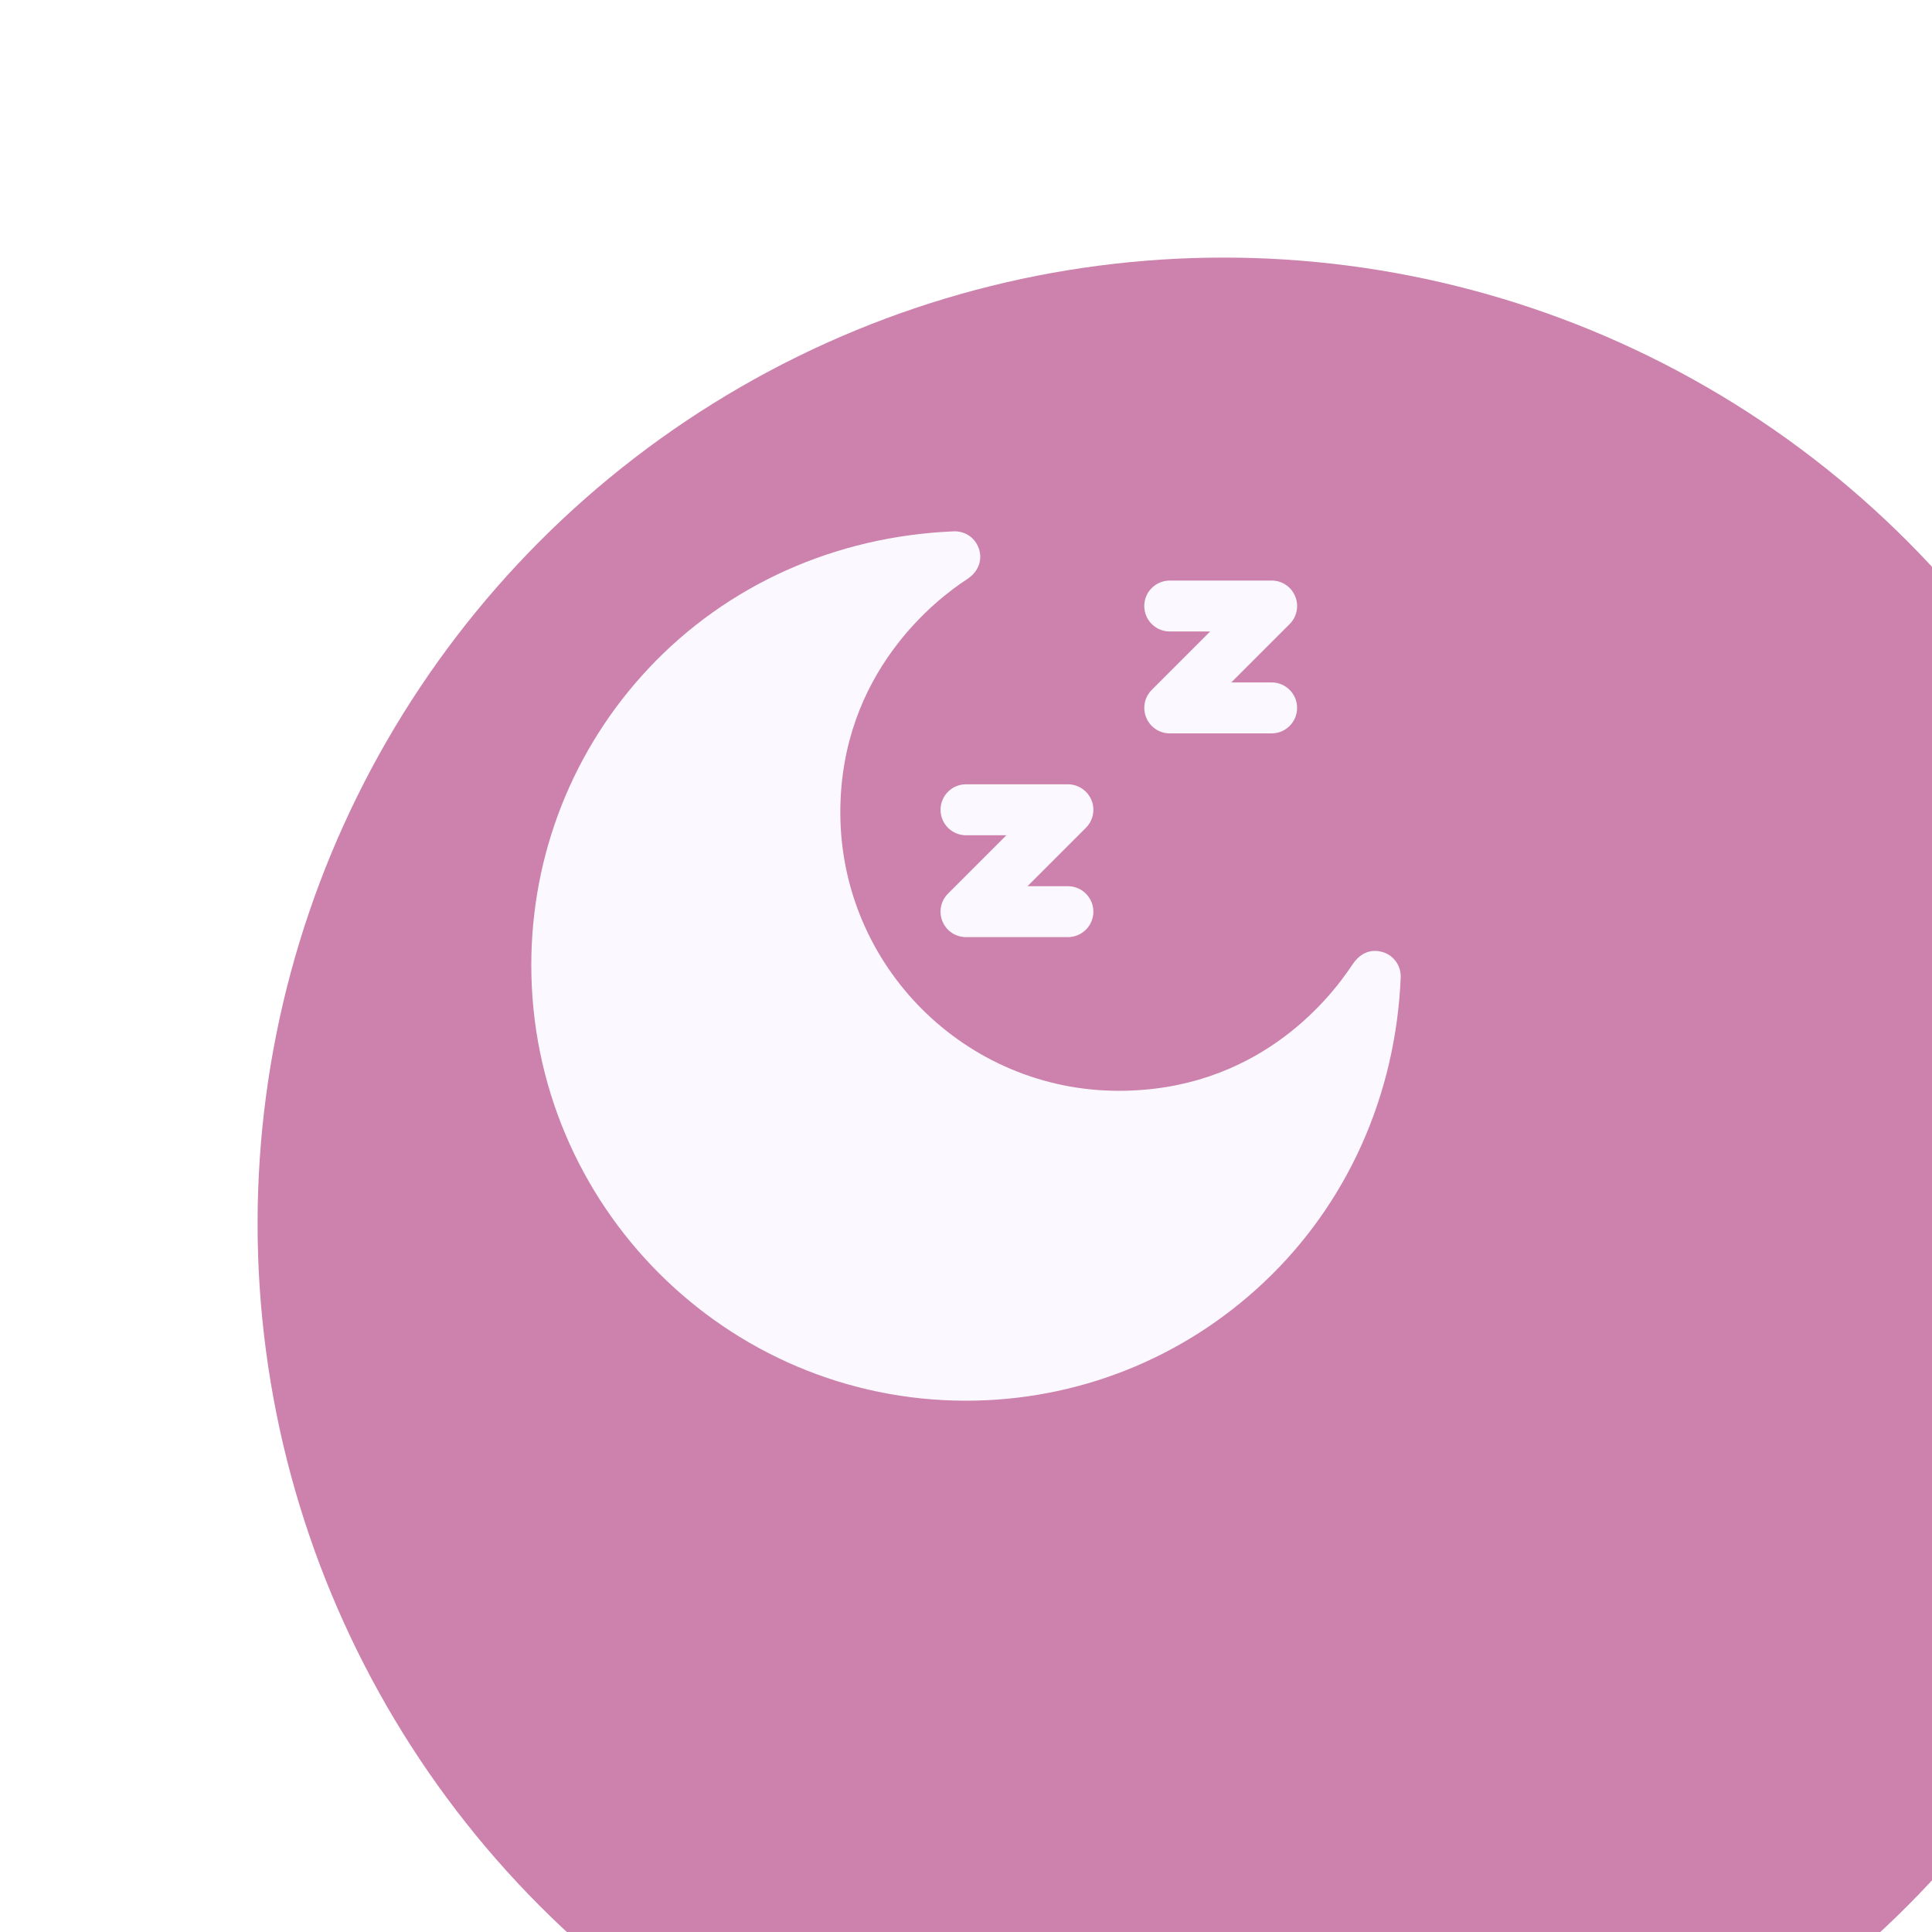
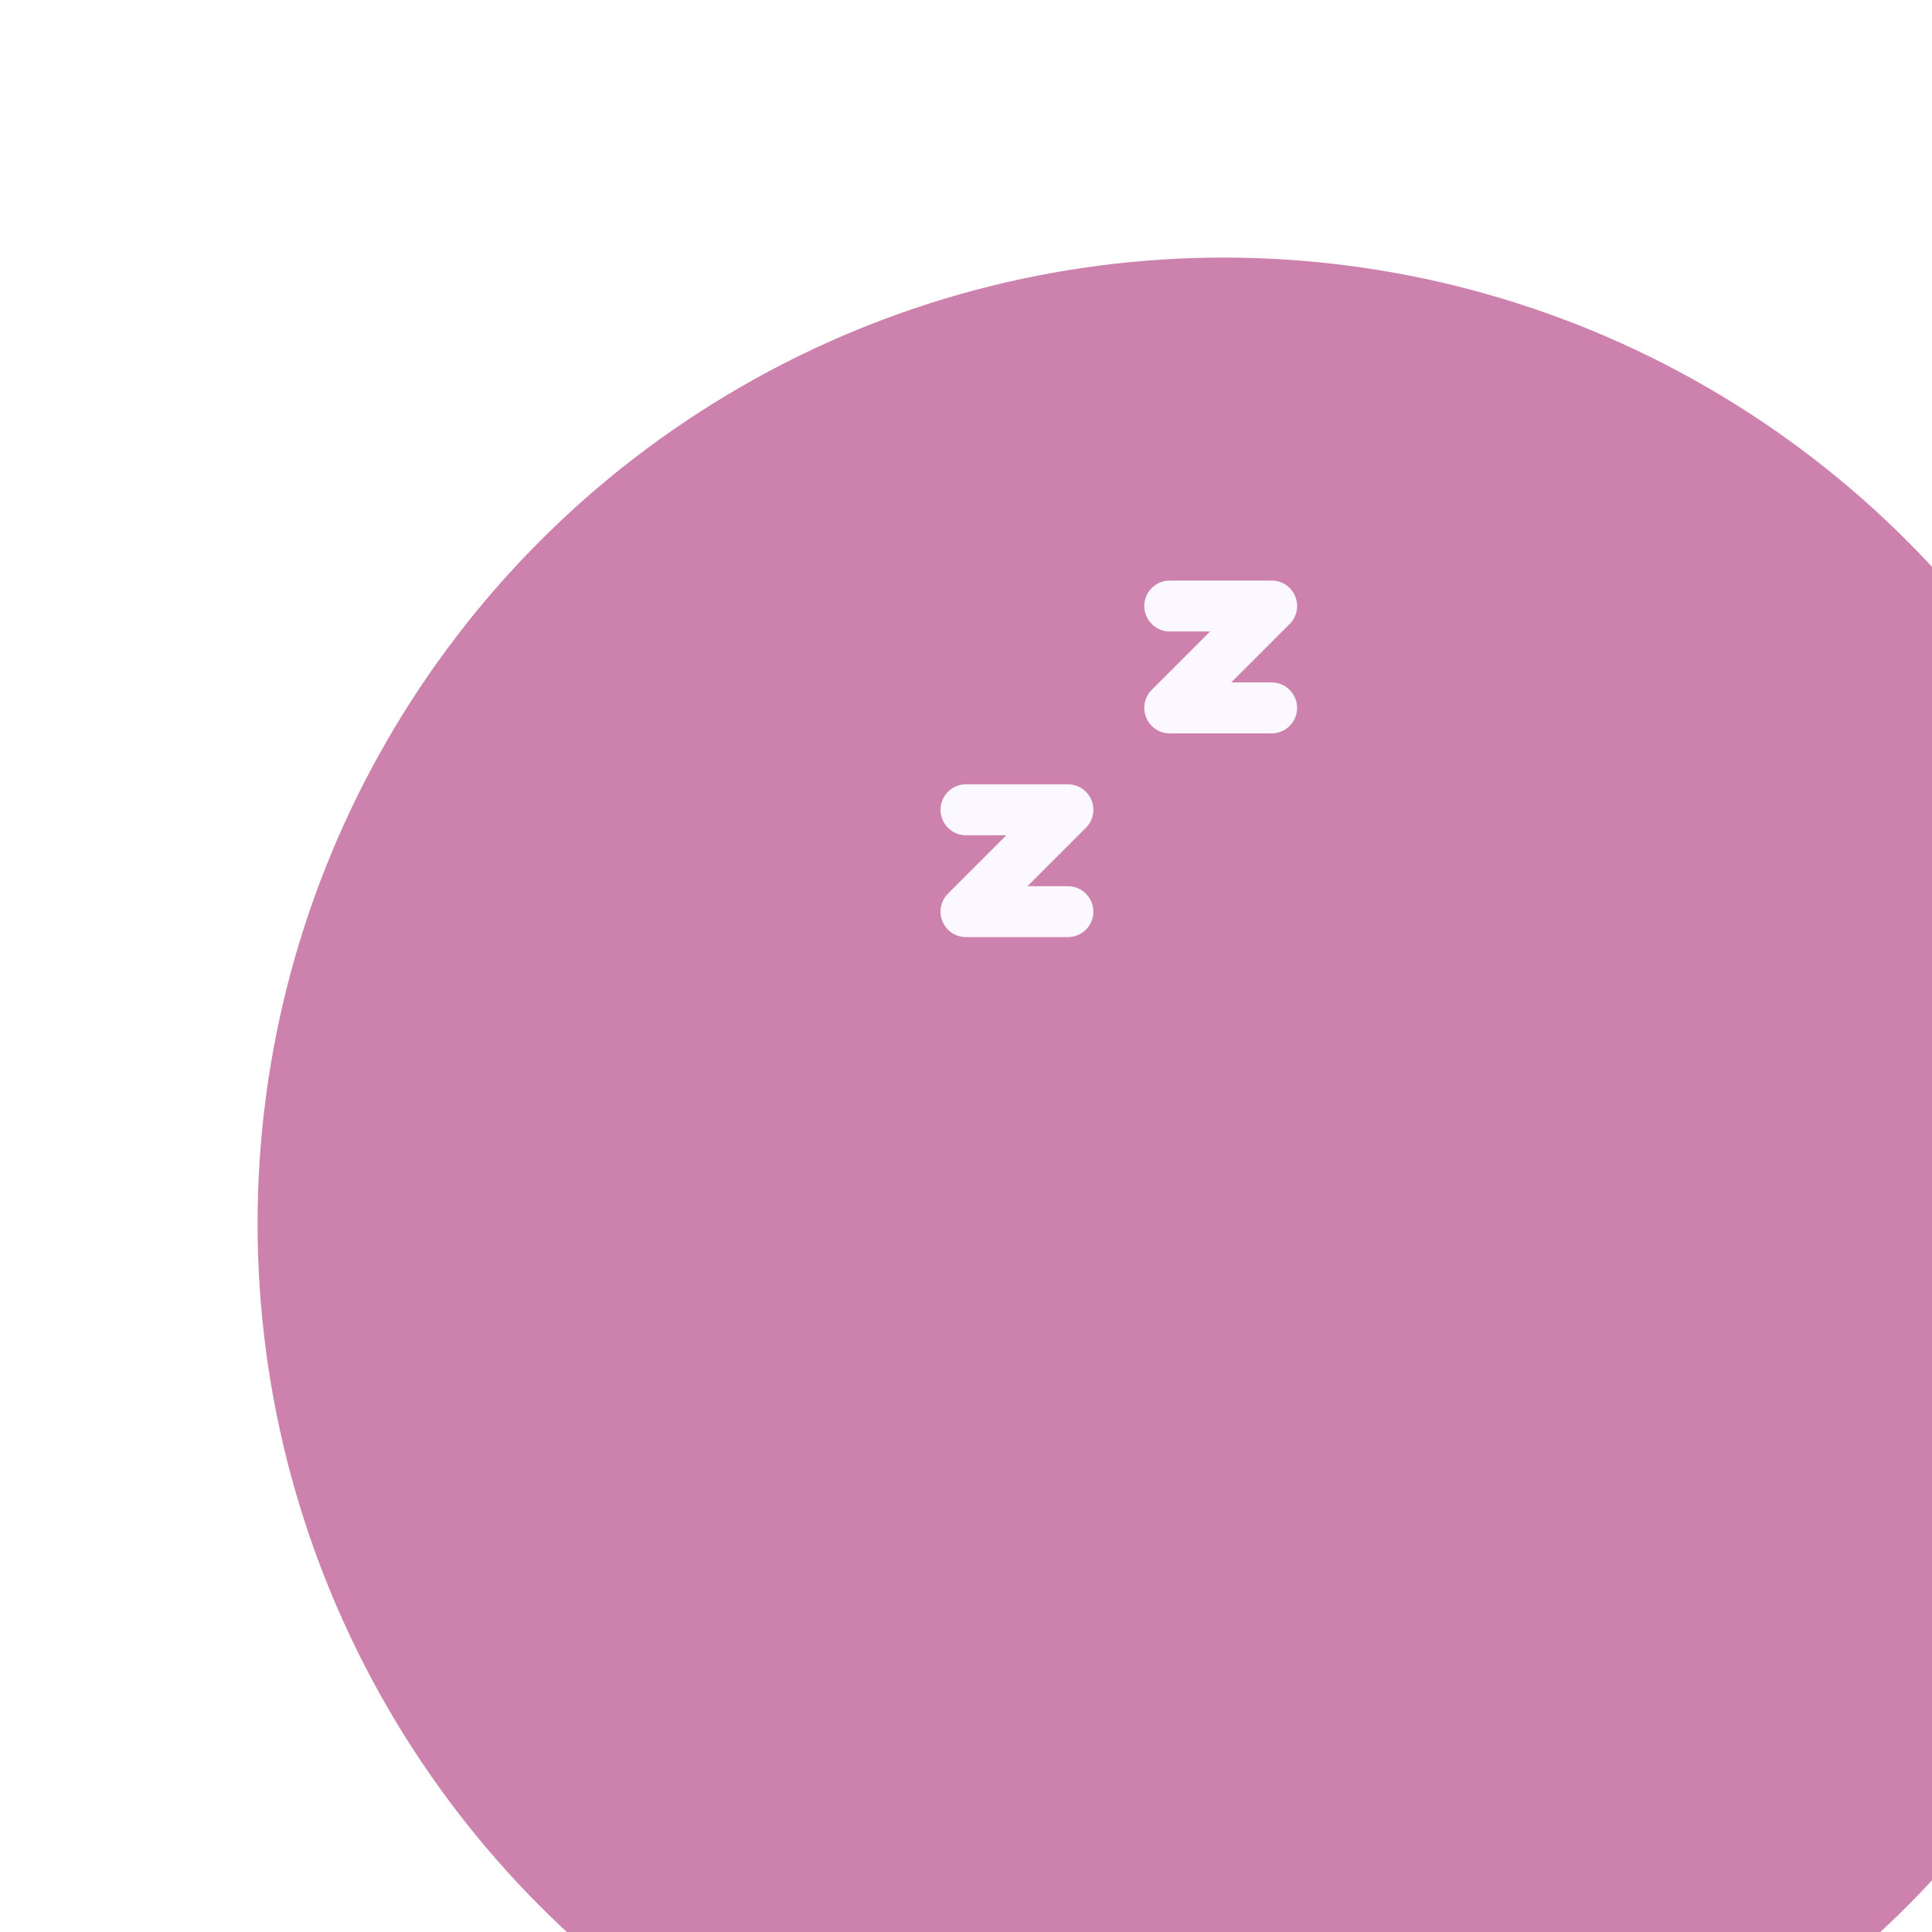
<svg xmlns="http://www.w3.org/2000/svg" width="40" height="40" viewBox="0 0 40 40" fill="none">
  <g filter="url(#filter0_i_2008_1741)">
    <circle cx="20" cy="20" r="20" fill="#CC82AD" />
  </g>
  <g clip-path="url(#clip0_2008_1741)">
    <path d="M22.109 19.402H20C19.896 19.402 19.794 19.371 19.707 19.314C19.62 19.256 19.553 19.173 19.513 19.077C19.473 18.98 19.462 18.874 19.483 18.772C19.503 18.67 19.553 18.576 19.627 18.502L20.836 17.293H20C19.709 17.293 19.473 17.057 19.473 16.766C19.473 16.474 19.709 16.238 20 16.238H22.109C22.214 16.238 22.316 16.269 22.402 16.327C22.489 16.385 22.557 16.468 22.597 16.564C22.637 16.66 22.647 16.766 22.627 16.869C22.606 16.971 22.556 17.065 22.482 17.139L21.273 18.348H22.109C22.401 18.348 22.637 18.584 22.637 18.875C22.637 19.166 22.401 19.402 22.109 19.402ZM26.328 15.184H24.219C24.114 15.184 24.012 15.153 23.926 15.095C23.839 15.037 23.771 14.954 23.732 14.858C23.692 14.762 23.681 14.656 23.701 14.553C23.722 14.451 23.772 14.357 23.846 14.283L25.055 13.074H24.219C23.927 13.074 23.691 12.838 23.691 12.547C23.691 12.256 23.927 12.02 24.219 12.02H26.328C26.432 12.02 26.534 12.05 26.621 12.108C26.708 12.166 26.775 12.249 26.815 12.345C26.855 12.441 26.866 12.547 26.845 12.65C26.825 12.752 26.775 12.846 26.701 12.92L25.492 14.129H26.328C26.619 14.129 26.855 14.365 26.855 14.656C26.855 14.947 26.619 15.184 26.328 15.184Z" fill="#FBF9FF" />
-     <path d="M20 29C15.037 29 11 24.955 11 19.982C11 17.686 11.864 15.502 13.432 13.834C15.053 12.109 17.294 11.103 19.745 11.001C19.849 10.996 19.952 11.023 20.041 11.076C20.13 11.13 20.2 11.209 20.244 11.304C20.347 11.521 20.304 11.808 20.023 11.991C19.407 12.39 17.398 13.917 17.398 16.818C17.398 19.997 19.985 22.584 23.164 22.584C25.975 22.584 27.483 20.756 28.001 19.97C28.255 19.585 28.593 19.689 28.697 19.738C28.791 19.782 28.87 19.853 28.924 19.942C28.977 20.03 29.004 20.133 29 20.237C28.897 22.685 27.889 24.929 26.161 26.555C24.486 28.132 22.298 29 20 29Z" fill="#FBF9FF" />
  </g>
  <defs>
    <filter id="filter0_i_2008_1741" x="0" y="0" width="45.333" height="45.333" filterUnits="userSpaceOnUse" color-interpolation-filters="sRGB">
      <feFlood flood-opacity="0" result="BackgroundImageFix" />
      <feBlend mode="normal" in="SourceGraphic" in2="BackgroundImageFix" result="shape" />
      <feColorMatrix in="SourceAlpha" type="matrix" values="0 0 0 0 0 0 0 0 0 0 0 0 0 0 0 0 0 0 127 0" result="hardAlpha" />
      <feOffset dx="5.333" dy="5.333" />
      <feGaussianBlur stdDeviation="8.333" />
      <feComposite in2="hardAlpha" operator="arithmetic" k2="-1" k3="1" />
      <feColorMatrix type="matrix" values="0 0 0 0 1 0 0 0 0 1 0 0 0 0 1 0 0 0 0.45 0" />
      <feBlend mode="normal" in2="shape" result="effect1_innerShadow_2008_1741" />
    </filter>
    <clipPath id="clip0_2008_1741">
      <rect width="18" height="18" fill="white" transform="translate(11 11)" />
    </clipPath>
  </defs>
</svg>